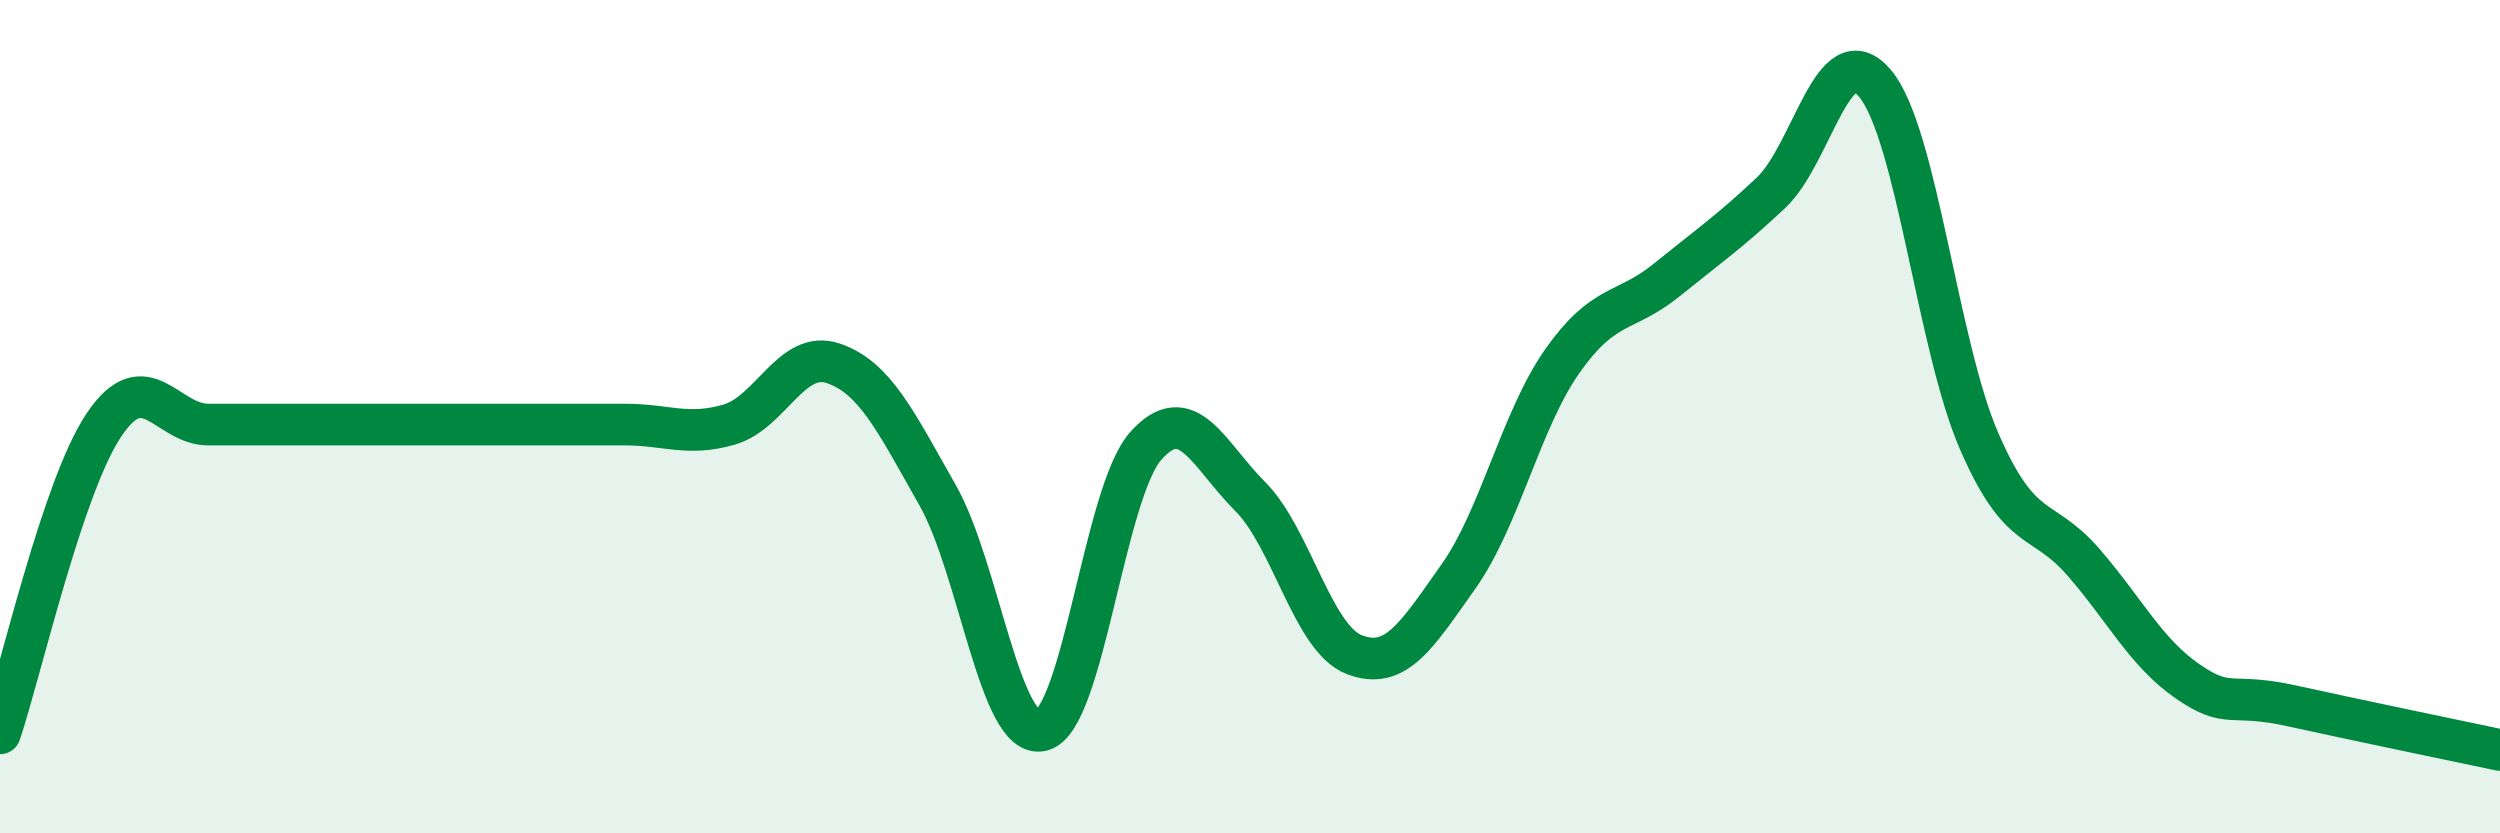
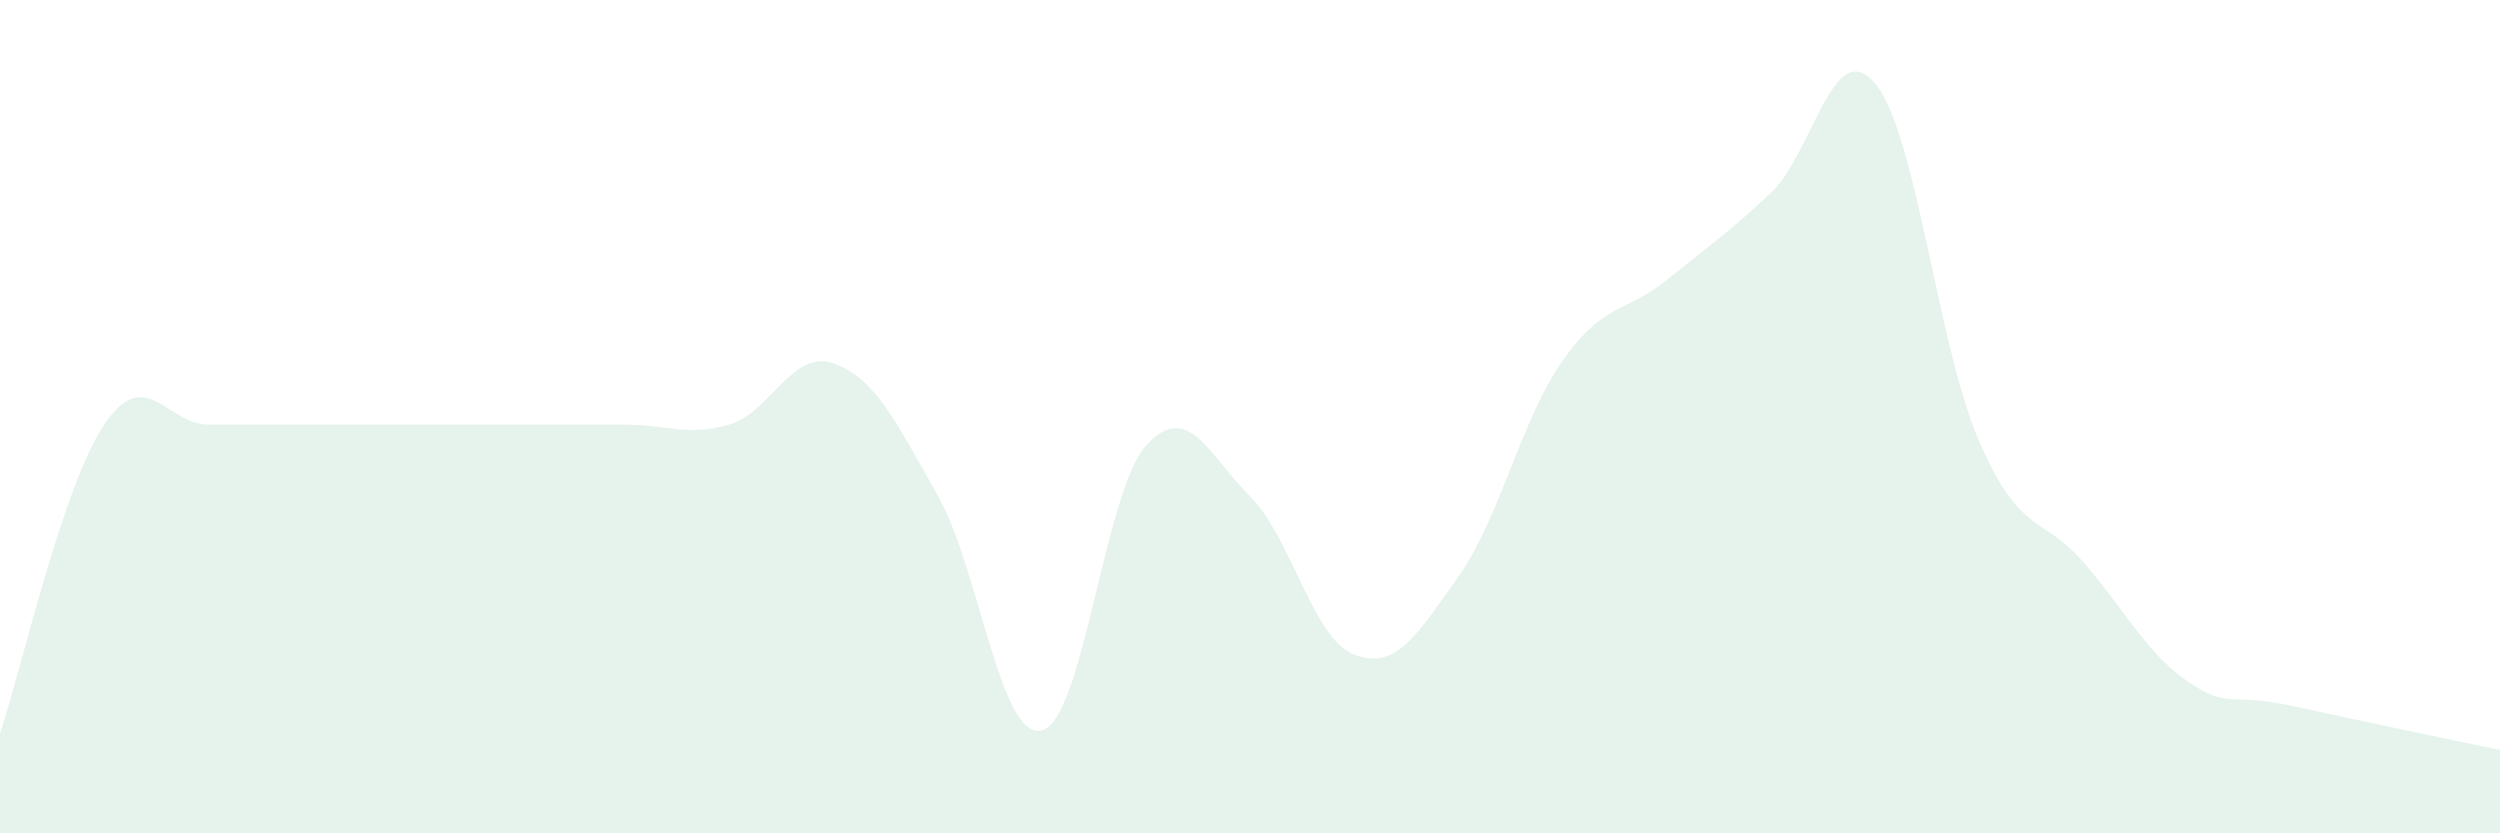
<svg xmlns="http://www.w3.org/2000/svg" width="60" height="20" viewBox="0 0 60 20">
  <path d="M 0,17.6 C 0.5,16.12 1.5,11.67 2.5,10.19 C 3.5,8.71 4,10.19 5,10.19 C 6,10.19 6.5,10.19 7.5,10.19 C 8.5,10.19 9,10.19 10,10.19 C 11,10.19 11.5,10.19 12.5,10.19 C 13.5,10.19 14,10.19 15,10.19 C 16,10.19 16.5,10.48 17.5,10.19 C 18.5,9.9 19,8.38 20,8.72 C 21,9.06 21.5,10.12 22.5,11.88 C 23.5,13.64 24,17.77 25,17.53 C 26,17.29 26.5,11.82 27.5,10.7 C 28.5,9.58 29,10.91 30,11.91 C 31,12.91 31.5,15.32 32.5,15.71 C 33.5,16.1 34,15.25 35,13.84 C 36,12.43 36.5,10.08 37.5,8.66 C 38.5,7.24 39,7.53 40,6.72 C 41,5.91 41.5,5.57 42.5,4.63 C 43.5,3.69 44,0.81 45,2 C 46,3.19 46.5,8.29 47.5,10.59 C 48.5,12.89 49,12.34 50,13.49 C 51,14.64 51.5,15.66 52.5,16.35 C 53.5,17.04 53.5,16.61 55,16.94 C 56.5,17.27 59,17.79 60,18L60 20L0 20Z" fill="#008740" opacity="0.1" stroke-linecap="round" stroke-linejoin="round" />
-   <path d="M 0,17.6 C 0.5,16.12 1.5,11.67 2.5,10.19 C 3.5,8.71 4,10.19 5,10.19 C 6,10.19 6.5,10.19 7.5,10.19 C 8.5,10.19 9,10.19 10,10.19 C 11,10.19 11.5,10.19 12.5,10.19 C 13.5,10.19 14,10.19 15,10.19 C 16,10.19 16.5,10.48 17.5,10.19 C 18.5,9.9 19,8.38 20,8.72 C 21,9.06 21.5,10.12 22.5,11.88 C 23.5,13.64 24,17.77 25,17.53 C 26,17.29 26.5,11.82 27.5,10.7 C 28.5,9.58 29,10.91 30,11.91 C 31,12.91 31.5,15.32 32.5,15.71 C 33.5,16.1 34,15.25 35,13.84 C 36,12.43 36.5,10.08 37.5,8.66 C 38.5,7.24 39,7.53 40,6.72 C 41,5.91 41.5,5.57 42.5,4.63 C 43.5,3.69 44,0.81 45,2 C 46,3.19 46.5,8.29 47.5,10.59 C 48.5,12.89 49,12.34 50,13.49 C 51,14.64 51.5,15.66 52.5,16.35 C 53.5,17.04 53.5,16.61 55,16.94 C 56.5,17.27 59,17.79 60,18" stroke="#008740" stroke-width="1" fill="none" stroke-linecap="round" stroke-linejoin="round" />
</svg>